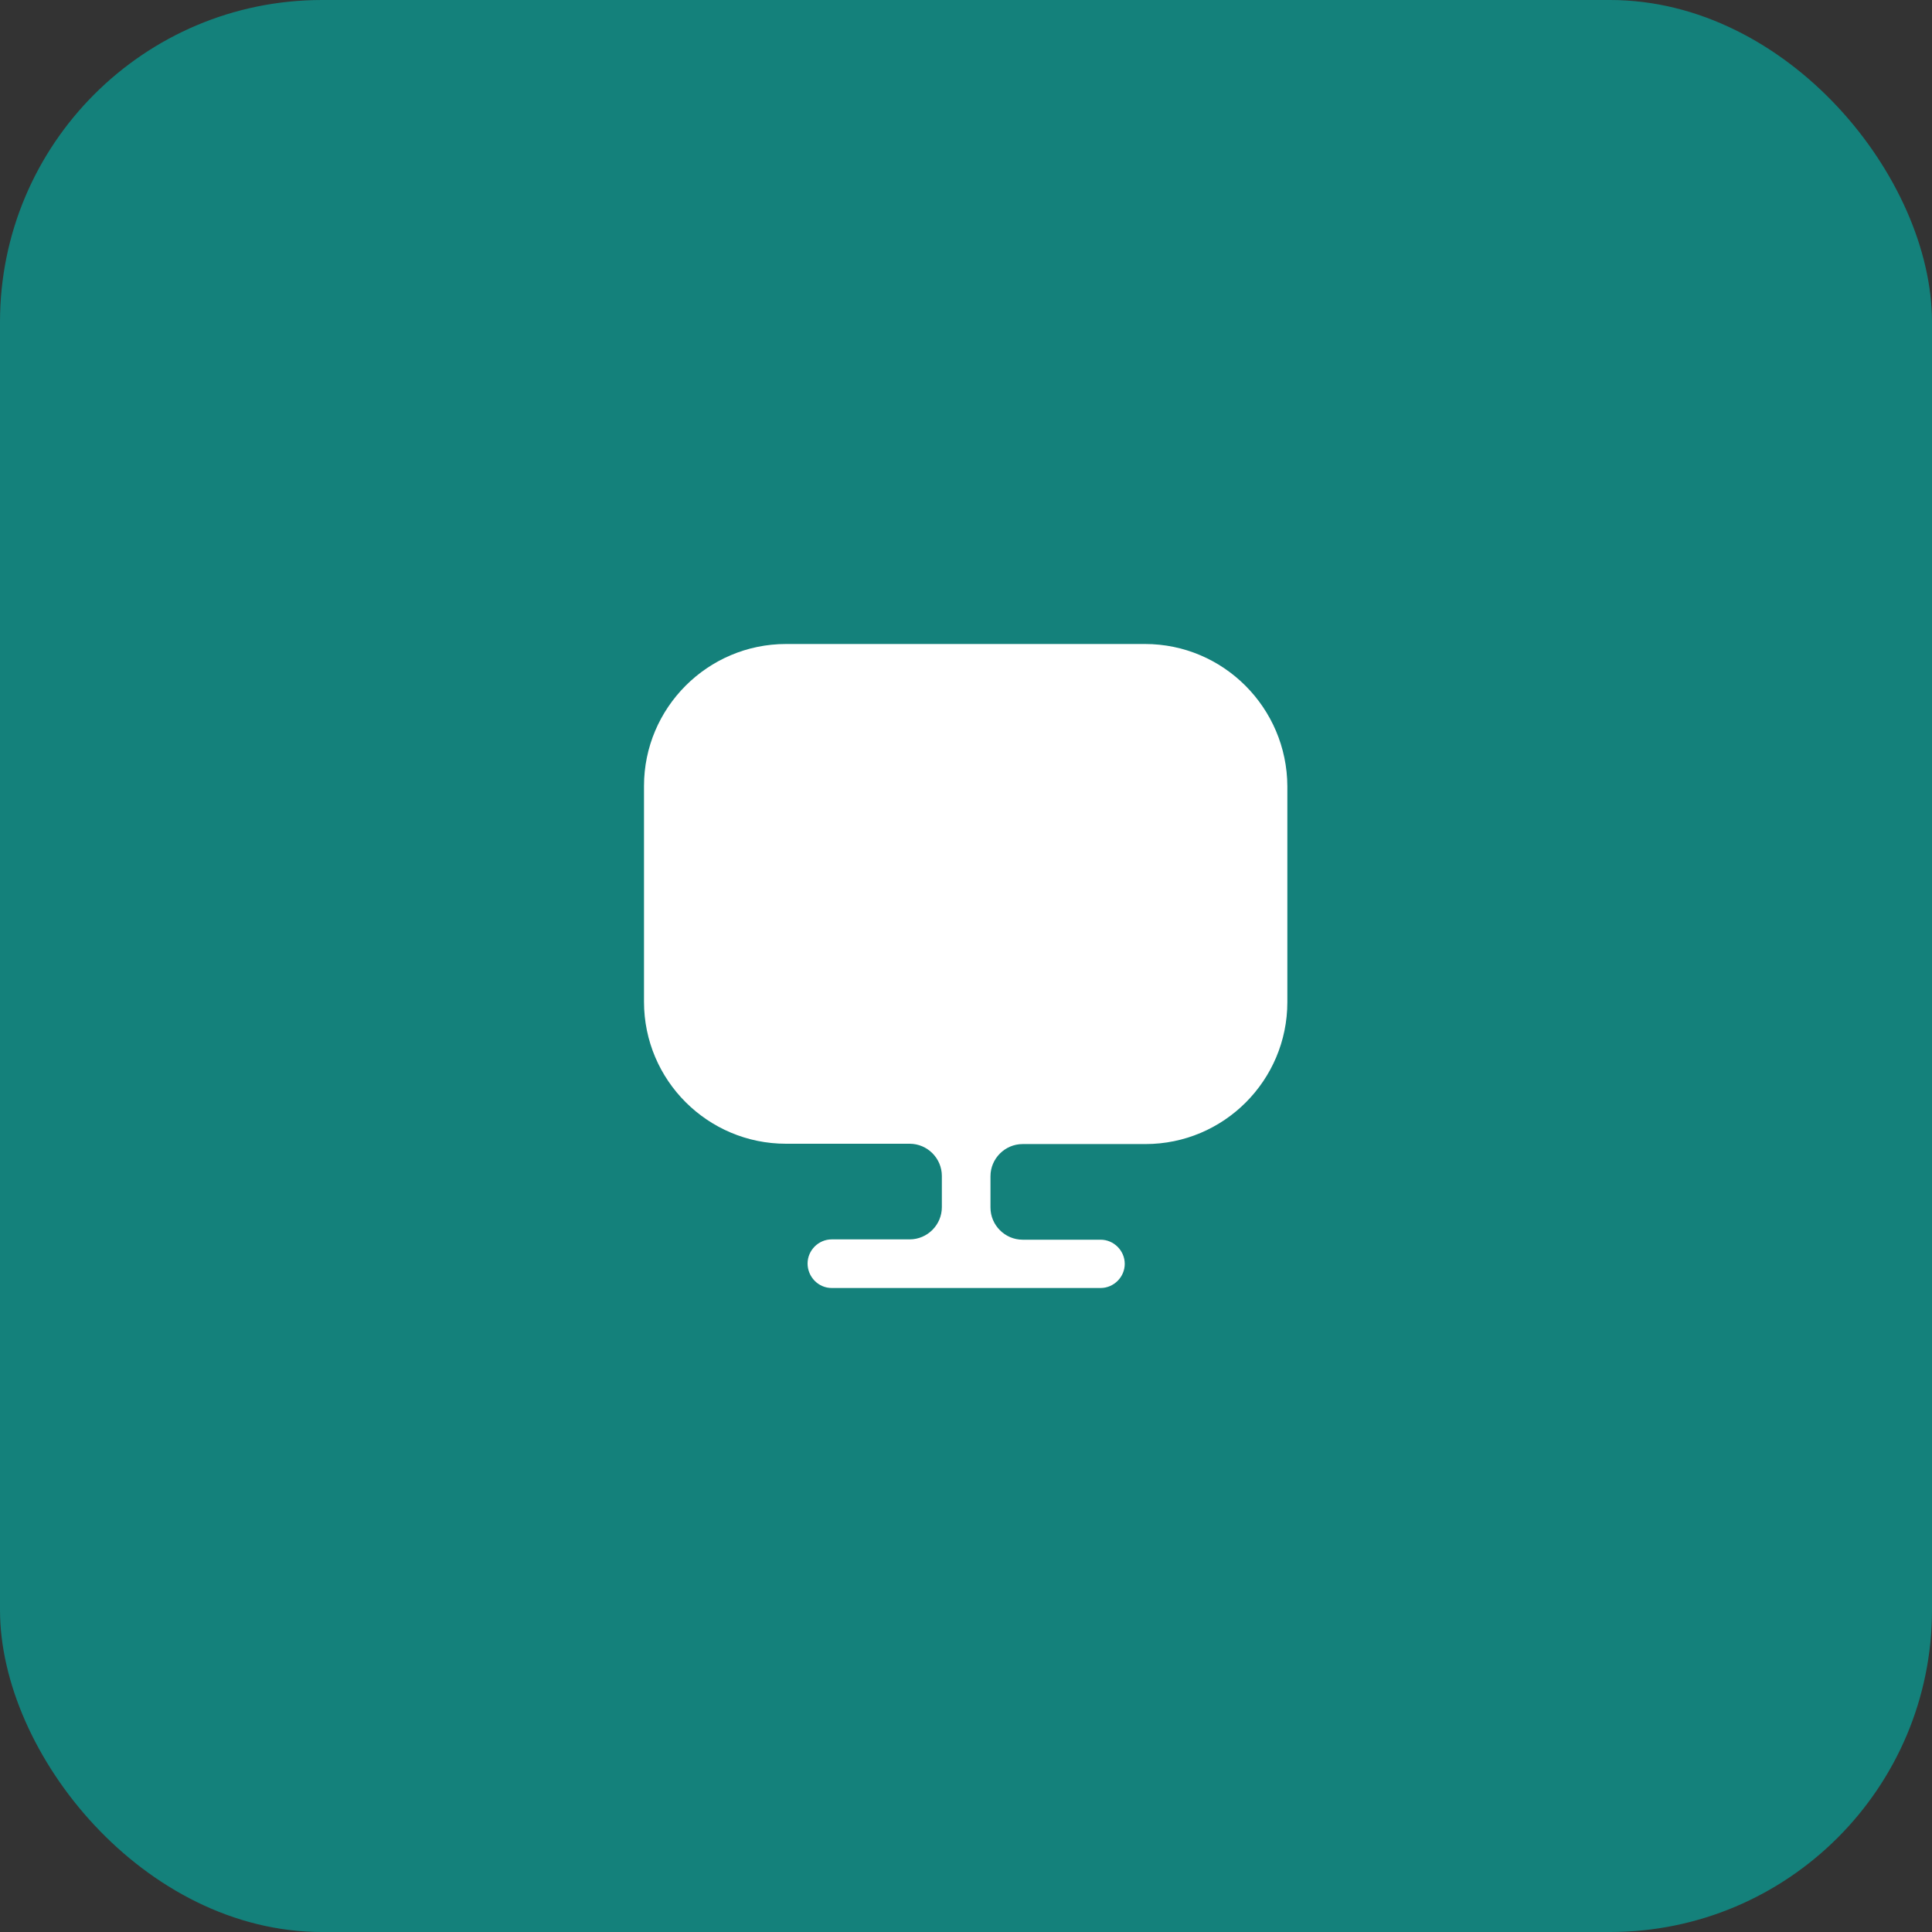
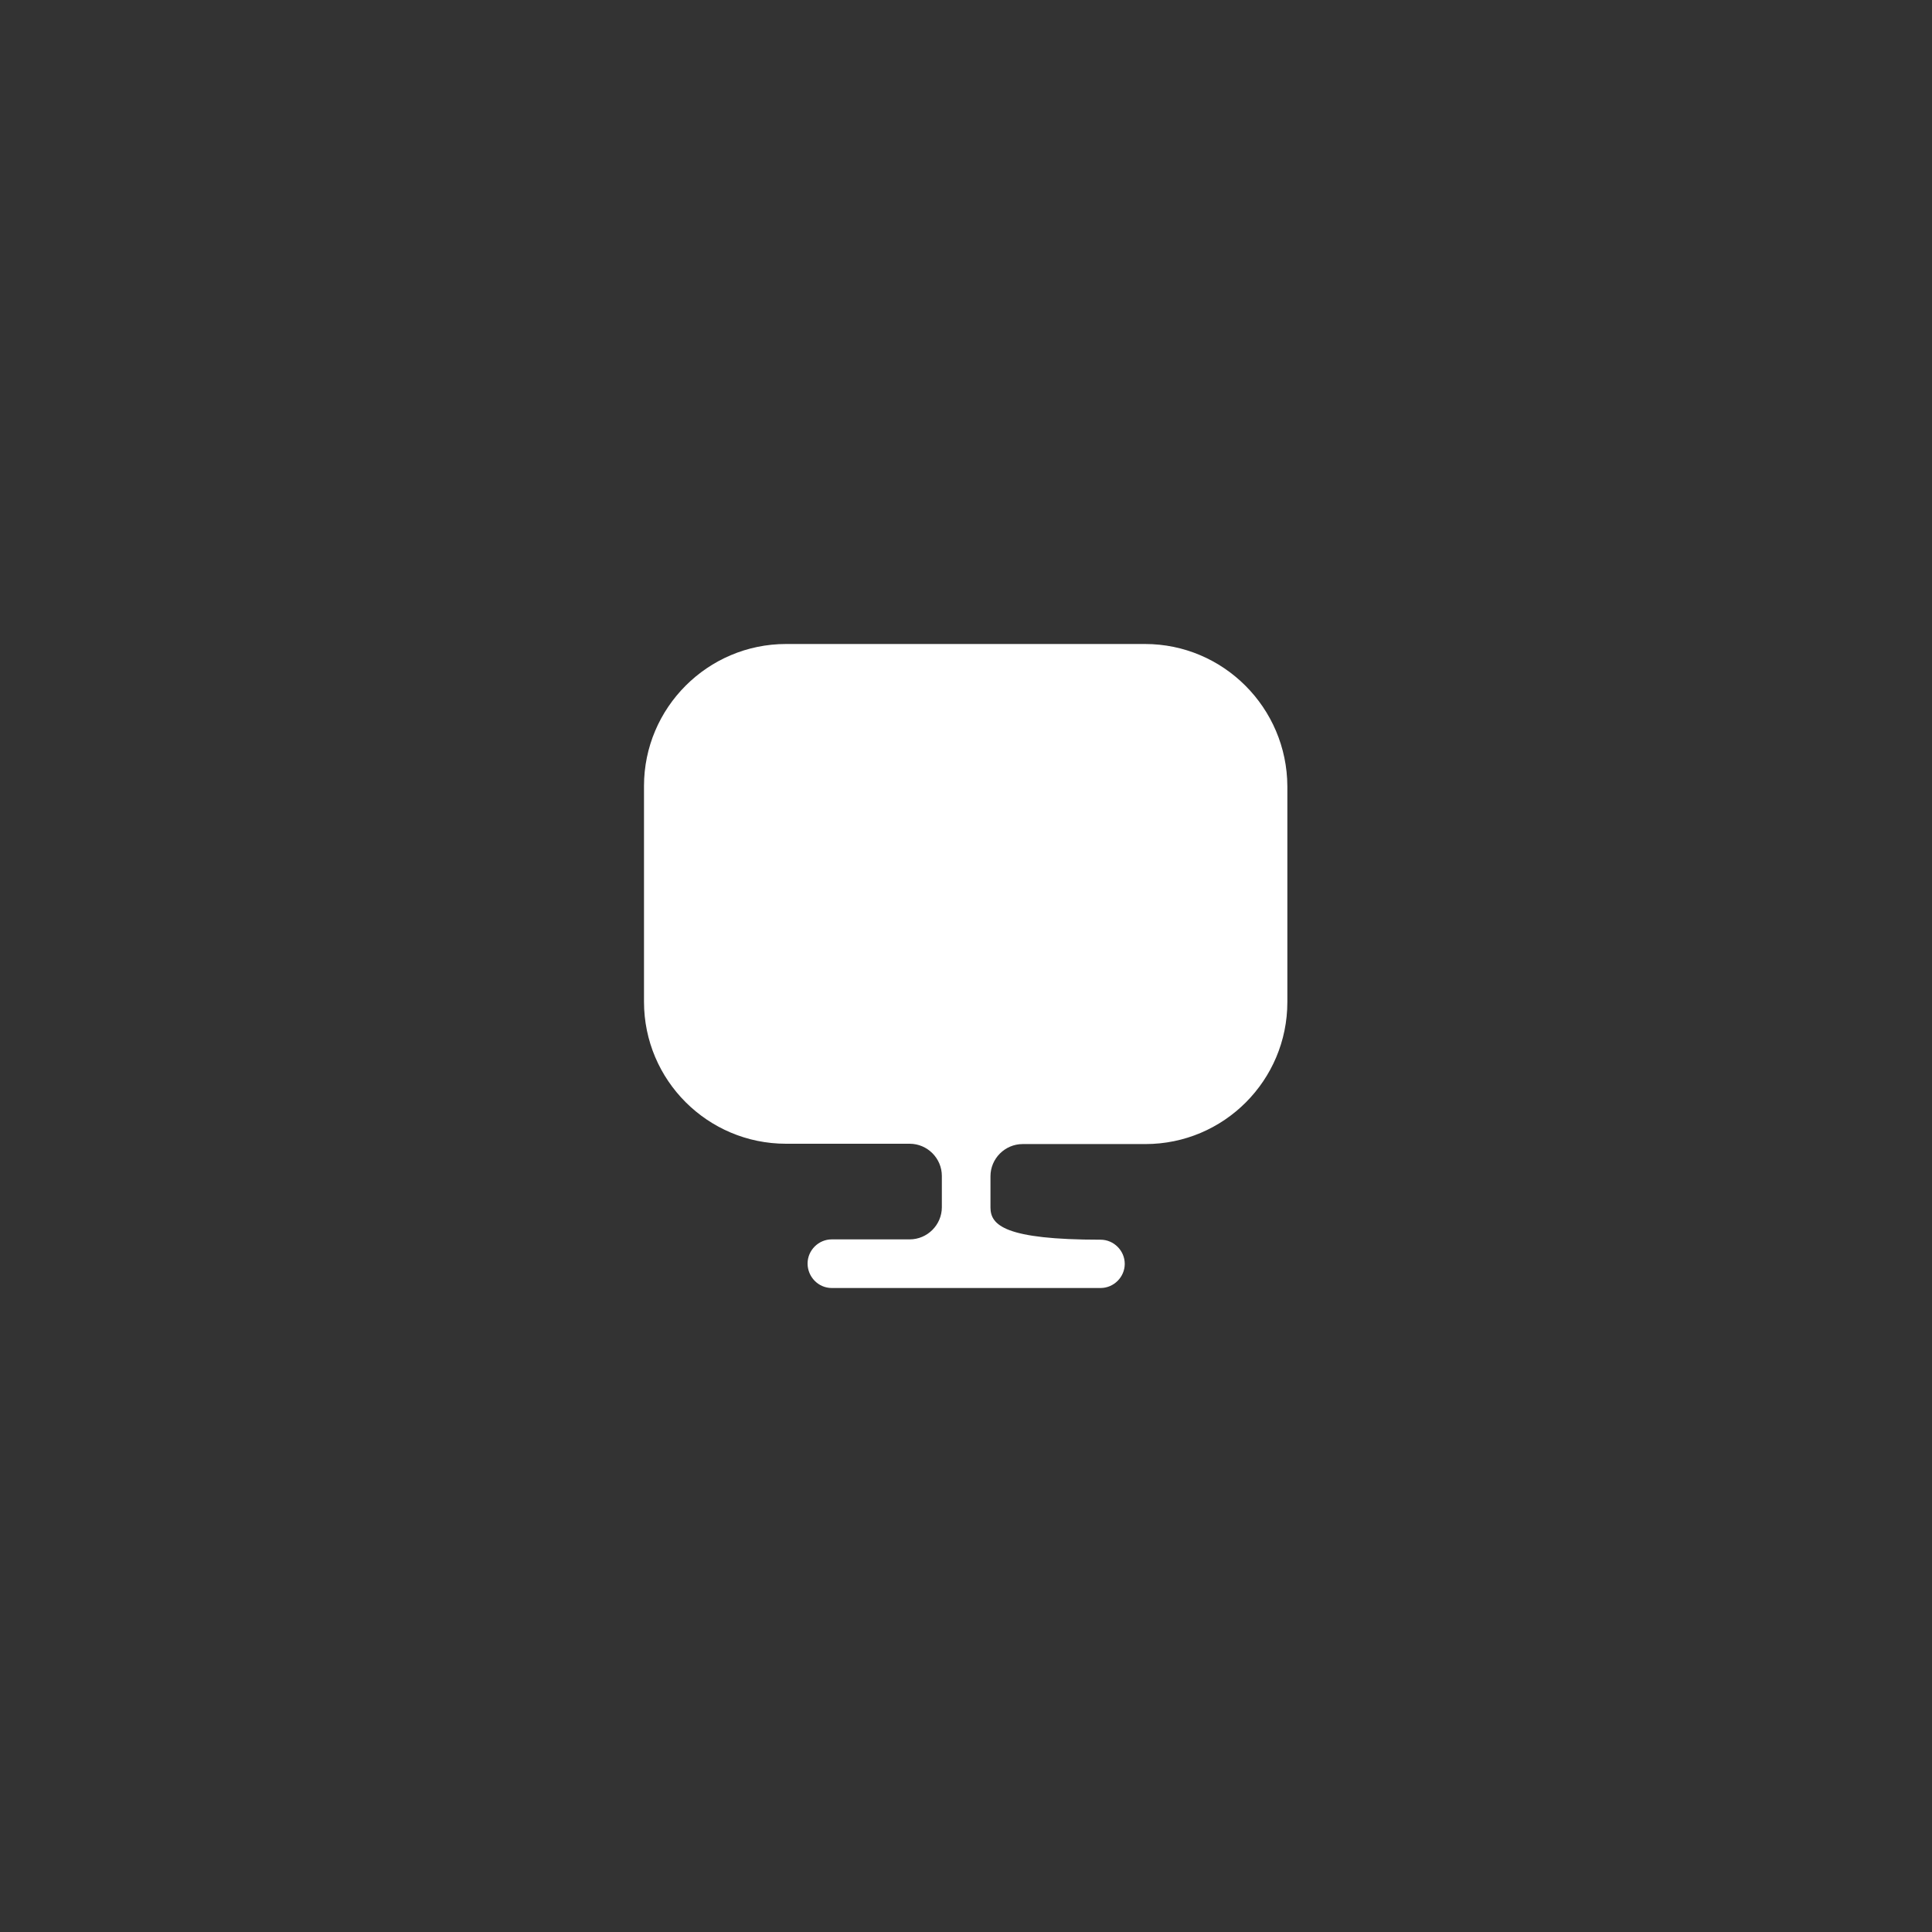
<svg xmlns="http://www.w3.org/2000/svg" width="60" height="60" viewBox="0 0 60 60" fill="none">
  <rect x="0" y="0" width="60" height="60" fill="#333333" stroke="none" />
-   <rect width="60" height="60" rx="10" fill="#14817B" />
-   <path d="M35.56 20H24.41C21.98 20 20 21.98 20 24.41V30.91V31.11C20 33.55 21.98 35.52 24.41 35.52H28.25C28.8 35.52 29.25 35.97 29.25 36.52V37.49C29.25 38.04 28.8 38.49 28.25 38.49H25.83C25.42 38.49 25.08 38.83 25.08 39.24C25.08 39.65 25.41 40 25.83 40H34.18C34.59 40 34.93 39.66 34.93 39.25C34.93 38.84 34.59 38.5 34.18 38.5H31.76C31.21 38.5 30.76 38.05 30.76 37.5V36.53C30.76 35.98 31.21 35.53 31.76 35.53H35.57C38.01 35.53 39.98 33.55 39.98 31.12V30.92V24.42C39.97 21.98 37.99 20 35.56 20Z" fill="white" />
+   <path d="M35.56 20H24.41C21.98 20 20 21.98 20 24.41V30.91V31.11C20 33.55 21.98 35.52 24.41 35.52H28.25C28.8 35.52 29.25 35.97 29.25 36.52V37.49C29.25 38.04 28.8 38.49 28.25 38.49H25.83C25.42 38.49 25.08 38.83 25.08 39.24C25.08 39.65 25.41 40 25.83 40H34.18C34.59 40 34.93 39.66 34.93 39.25C34.93 38.84 34.59 38.5 34.18 38.5C31.21 38.5 30.76 38.05 30.76 37.5V36.53C30.76 35.98 31.21 35.53 31.76 35.53H35.57C38.01 35.53 39.98 33.55 39.98 31.12V30.92V24.42C39.97 21.98 37.99 20 35.56 20Z" fill="white" />
</svg>